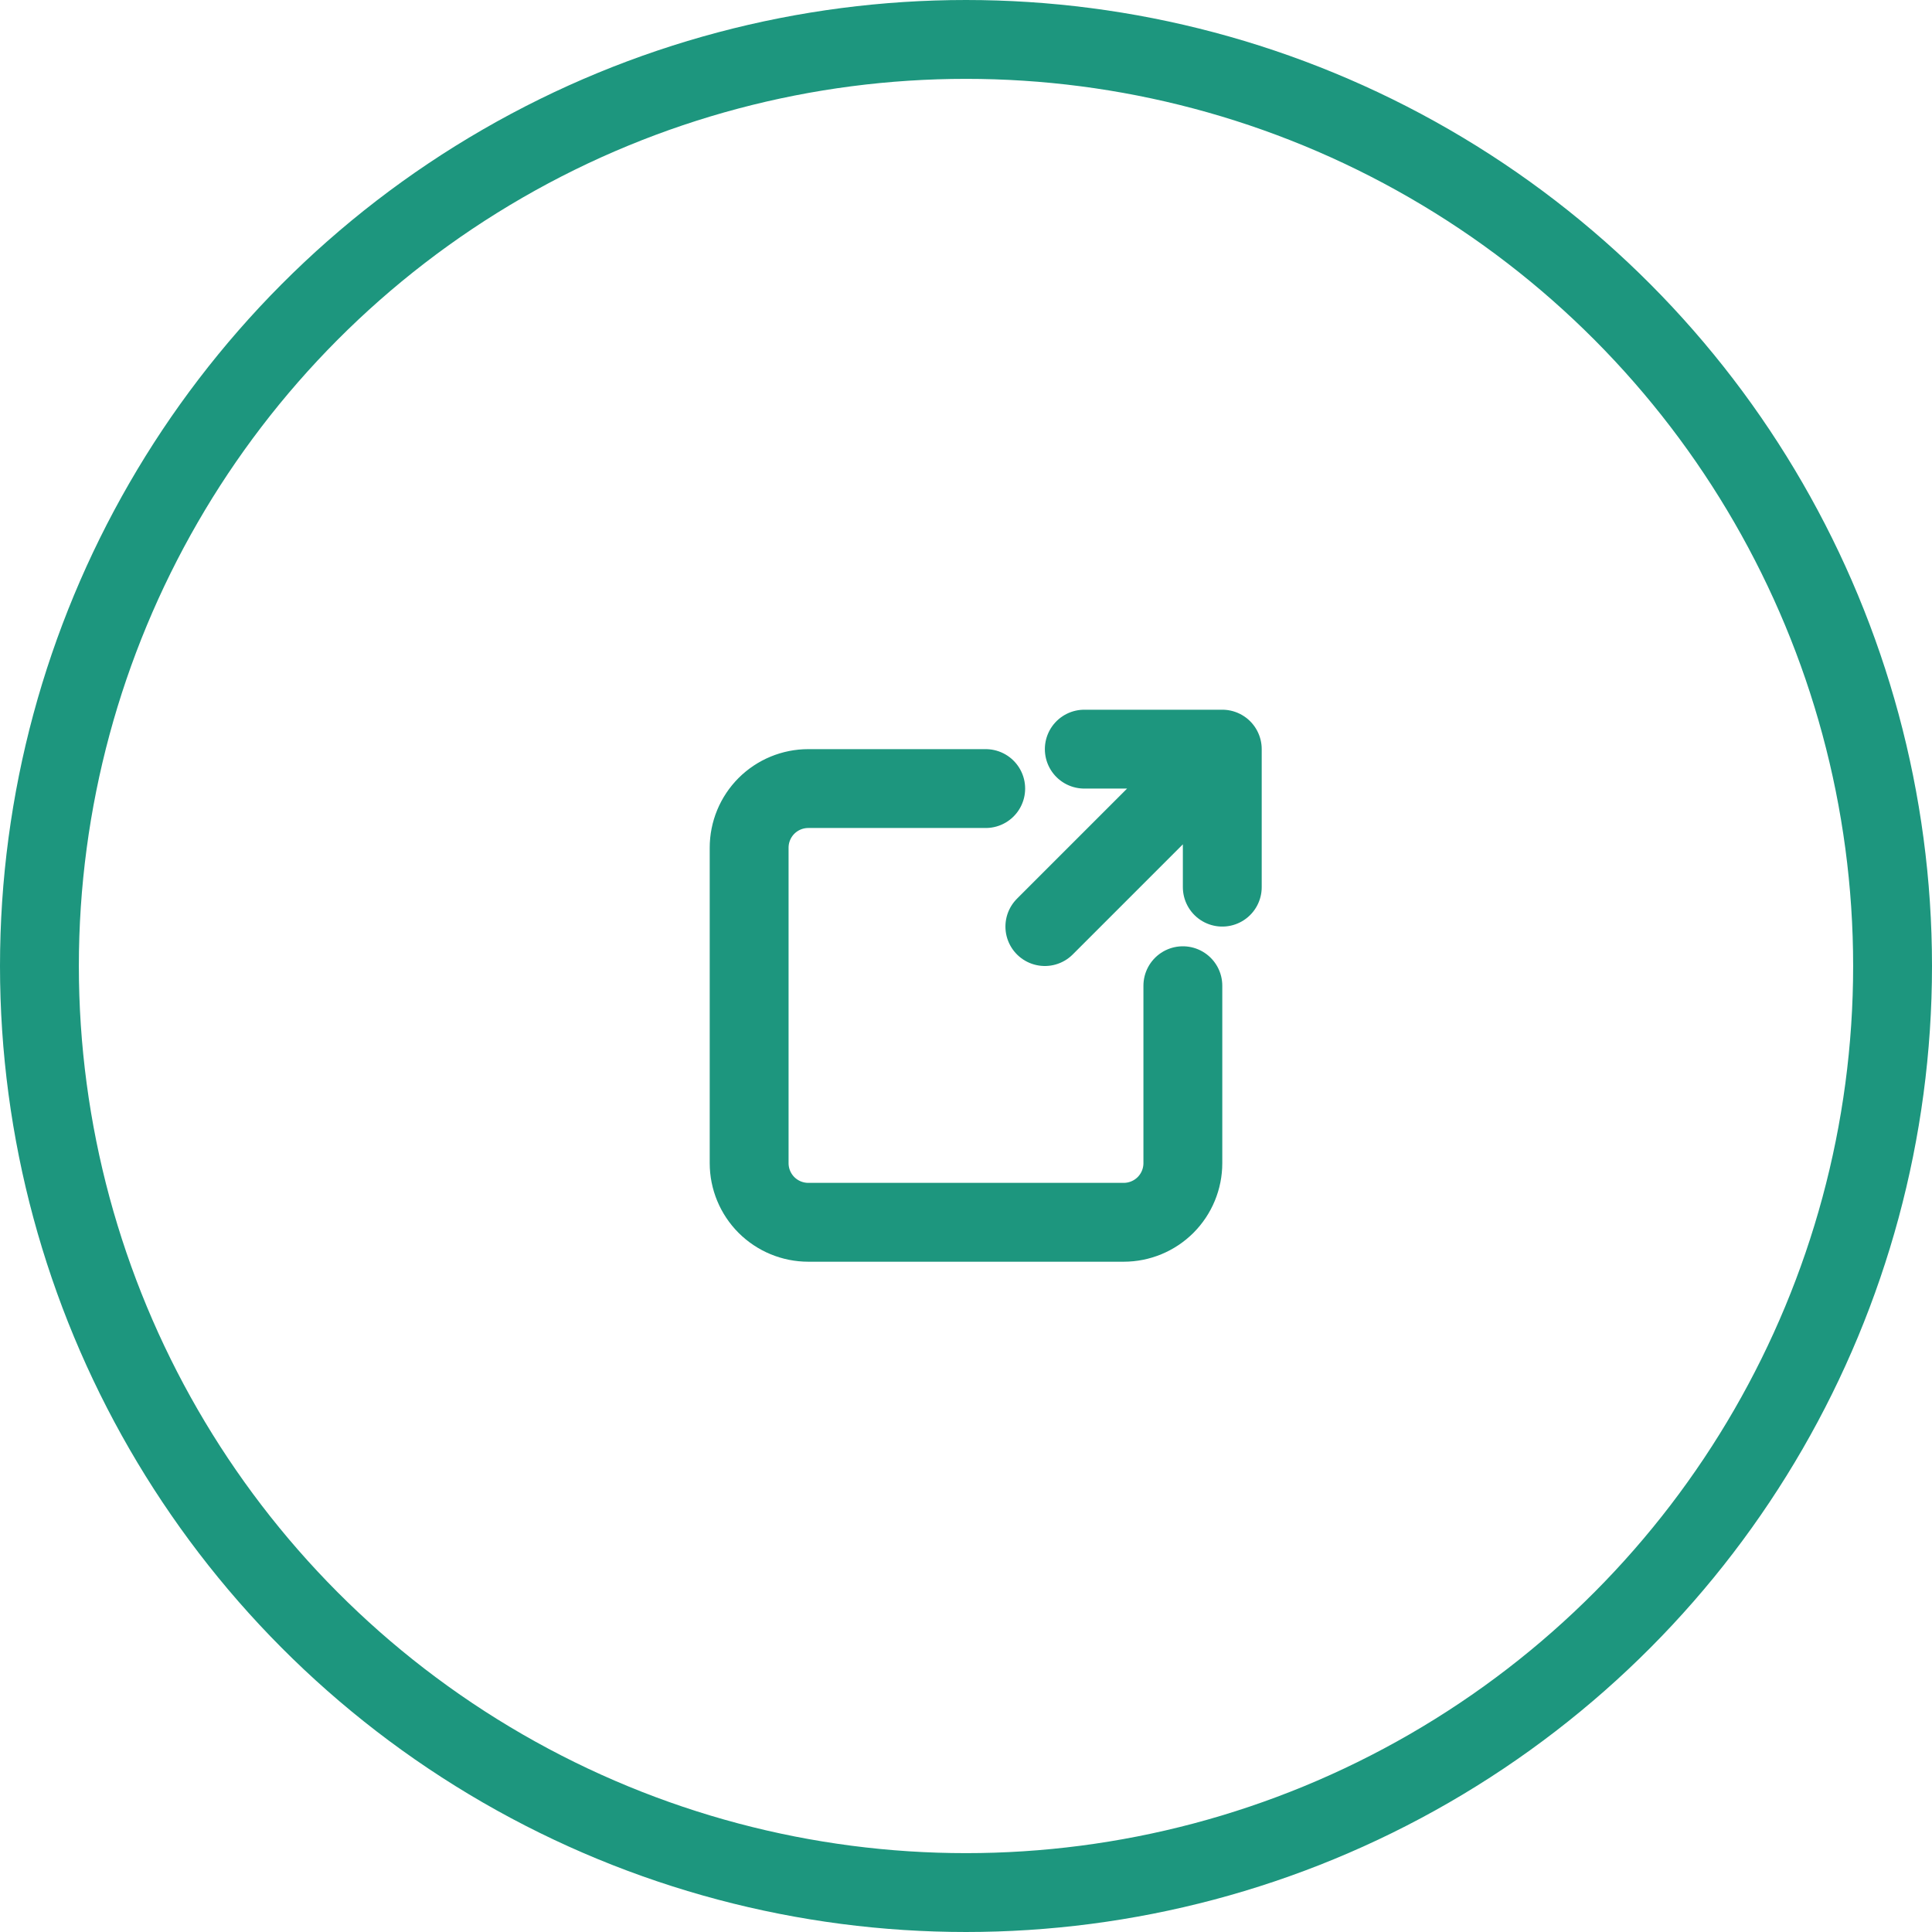
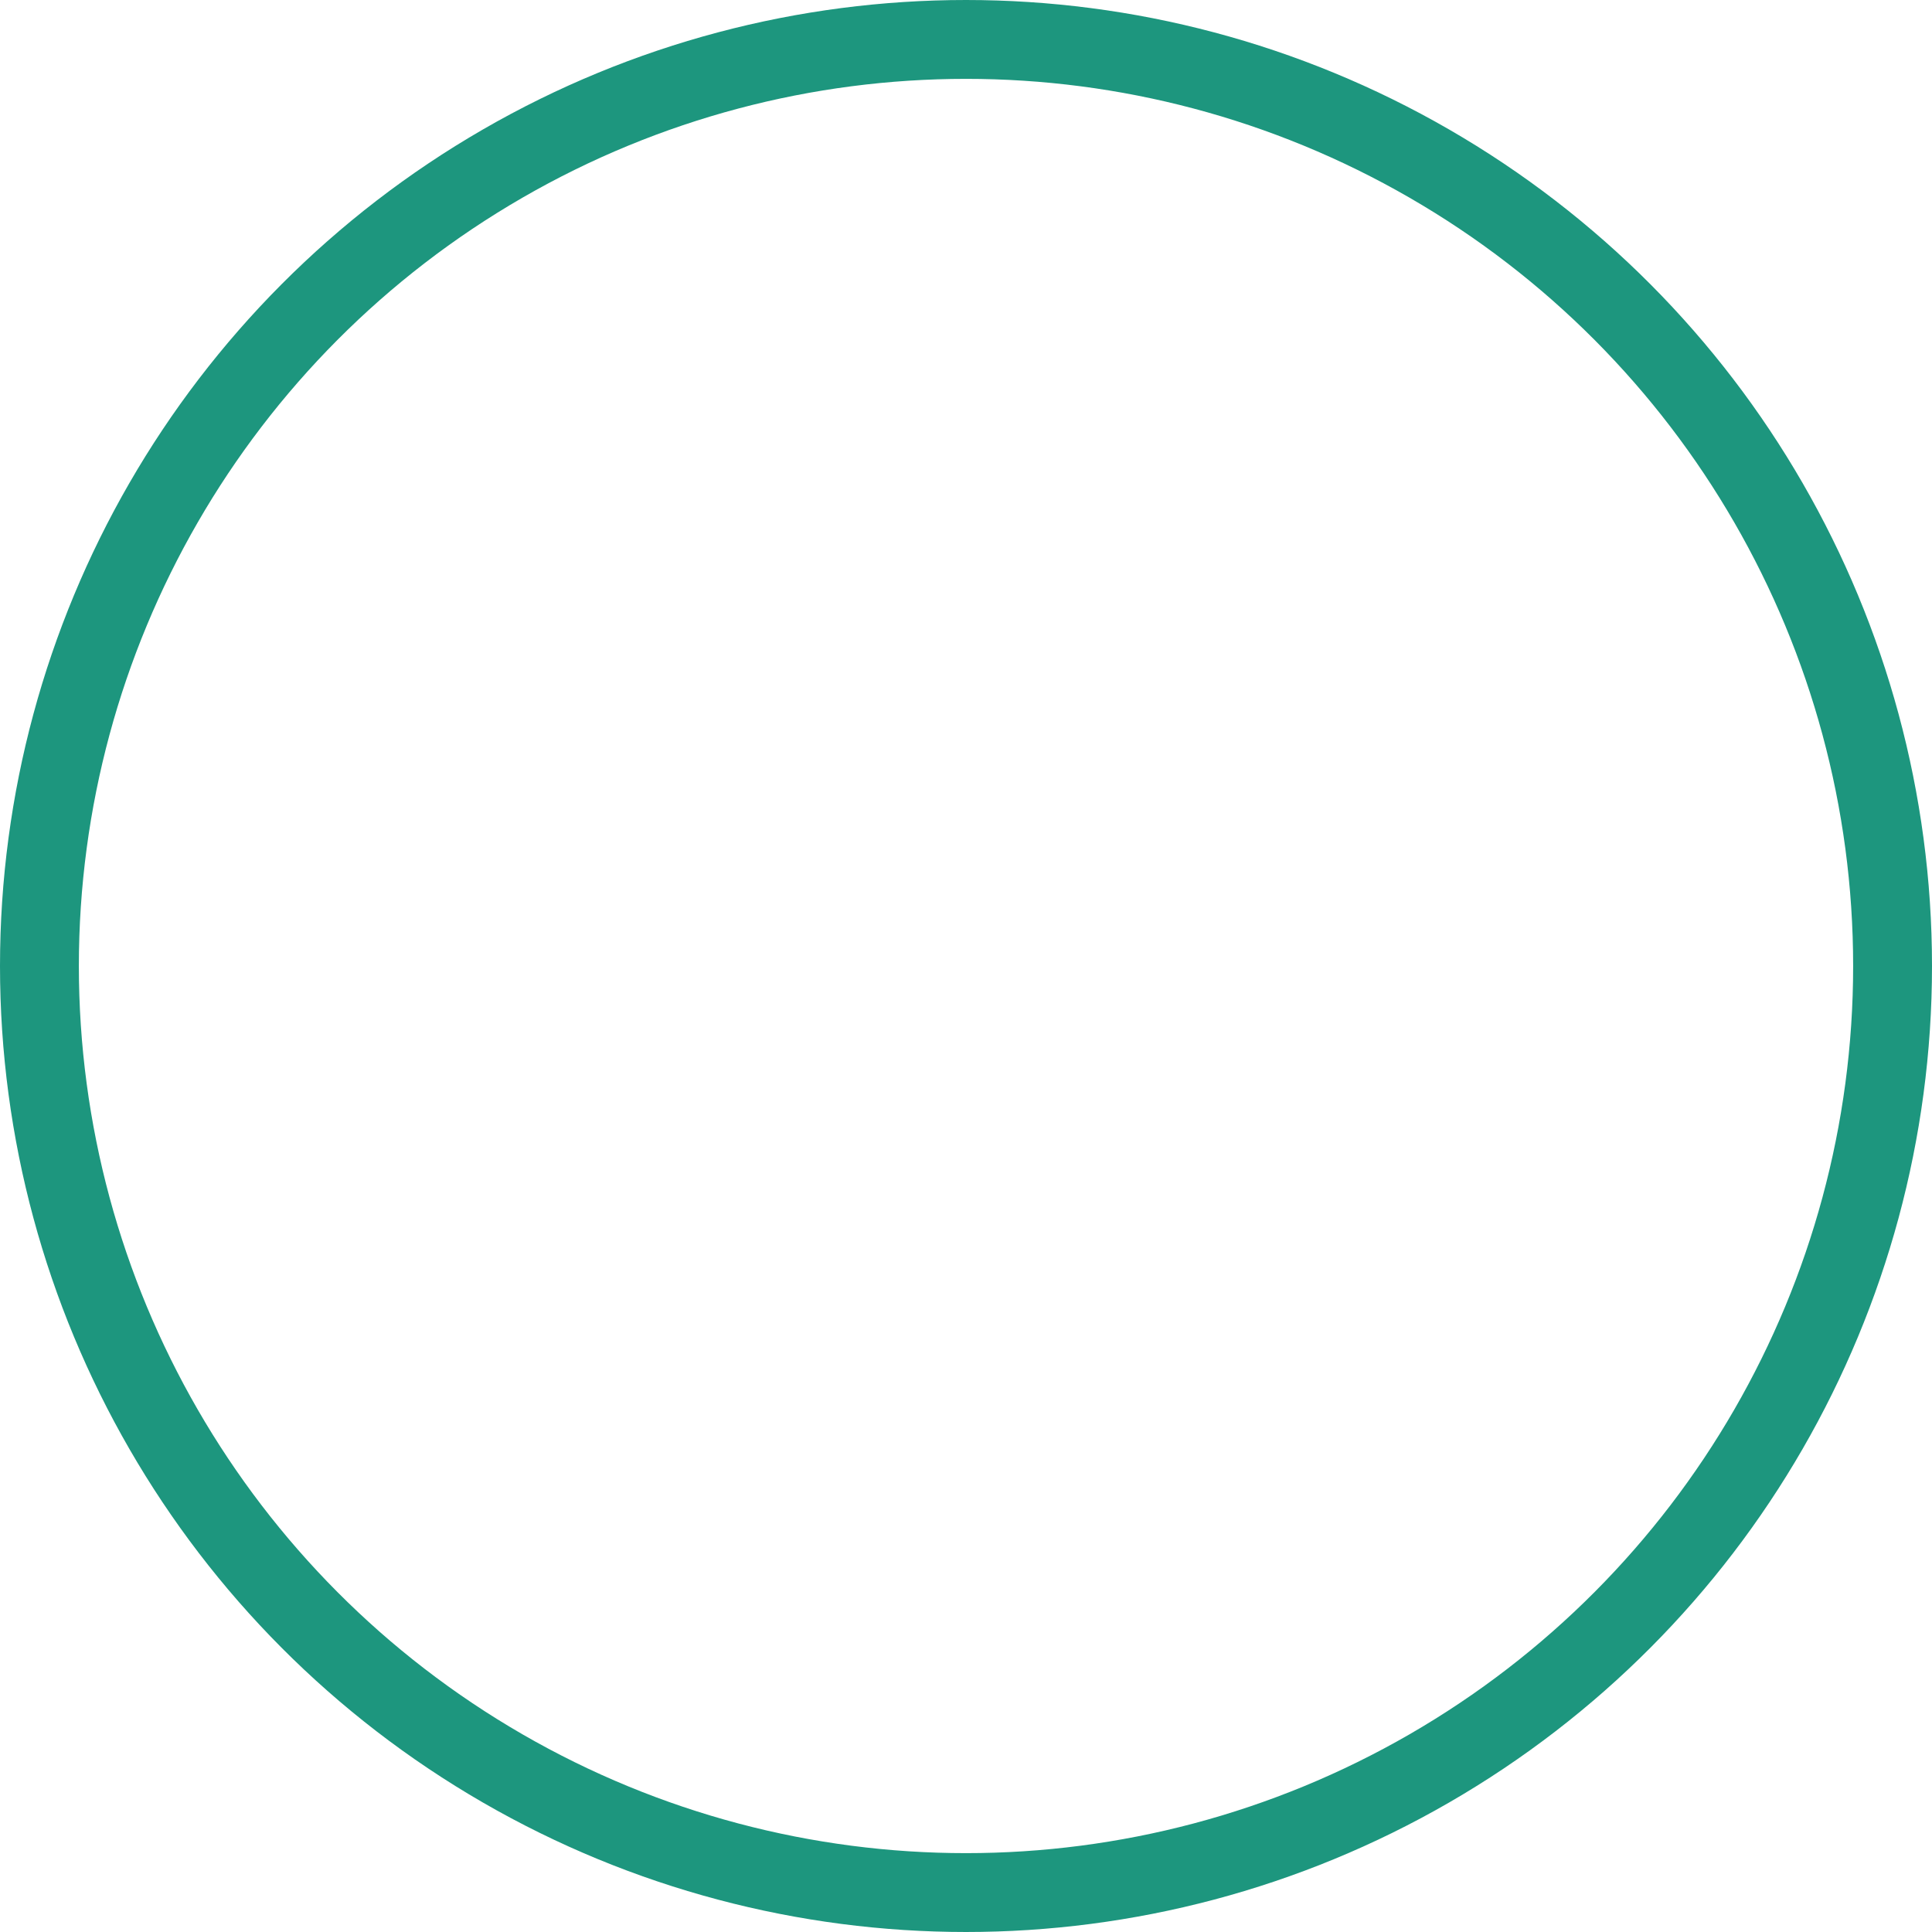
<svg xmlns="http://www.w3.org/2000/svg" width="49" height="49" viewBox="0 0 49 49" fill="none">
  <circle cx="24.5" cy="24.5" r="23.5" stroke="#1D967E" stroke-width="2" />
-   <path d="M27.5 19H31V22.5M30.25 19.75L26.5 23.5M25 20H20.5C20.102 20 19.721 20.158 19.439 20.439C19.158 20.721 19 21.102 19 21.5V29.5C19 29.898 19.158 30.279 19.439 30.561C19.721 30.842 20.102 31 20.5 31H28.5C28.898 31 29.279 30.842 29.561 30.561C29.842 30.279 30 29.898 30 29.5V25" stroke="#1D967E" stroke-width="2" stroke-linecap="round" stroke-linejoin="round" />
</svg>